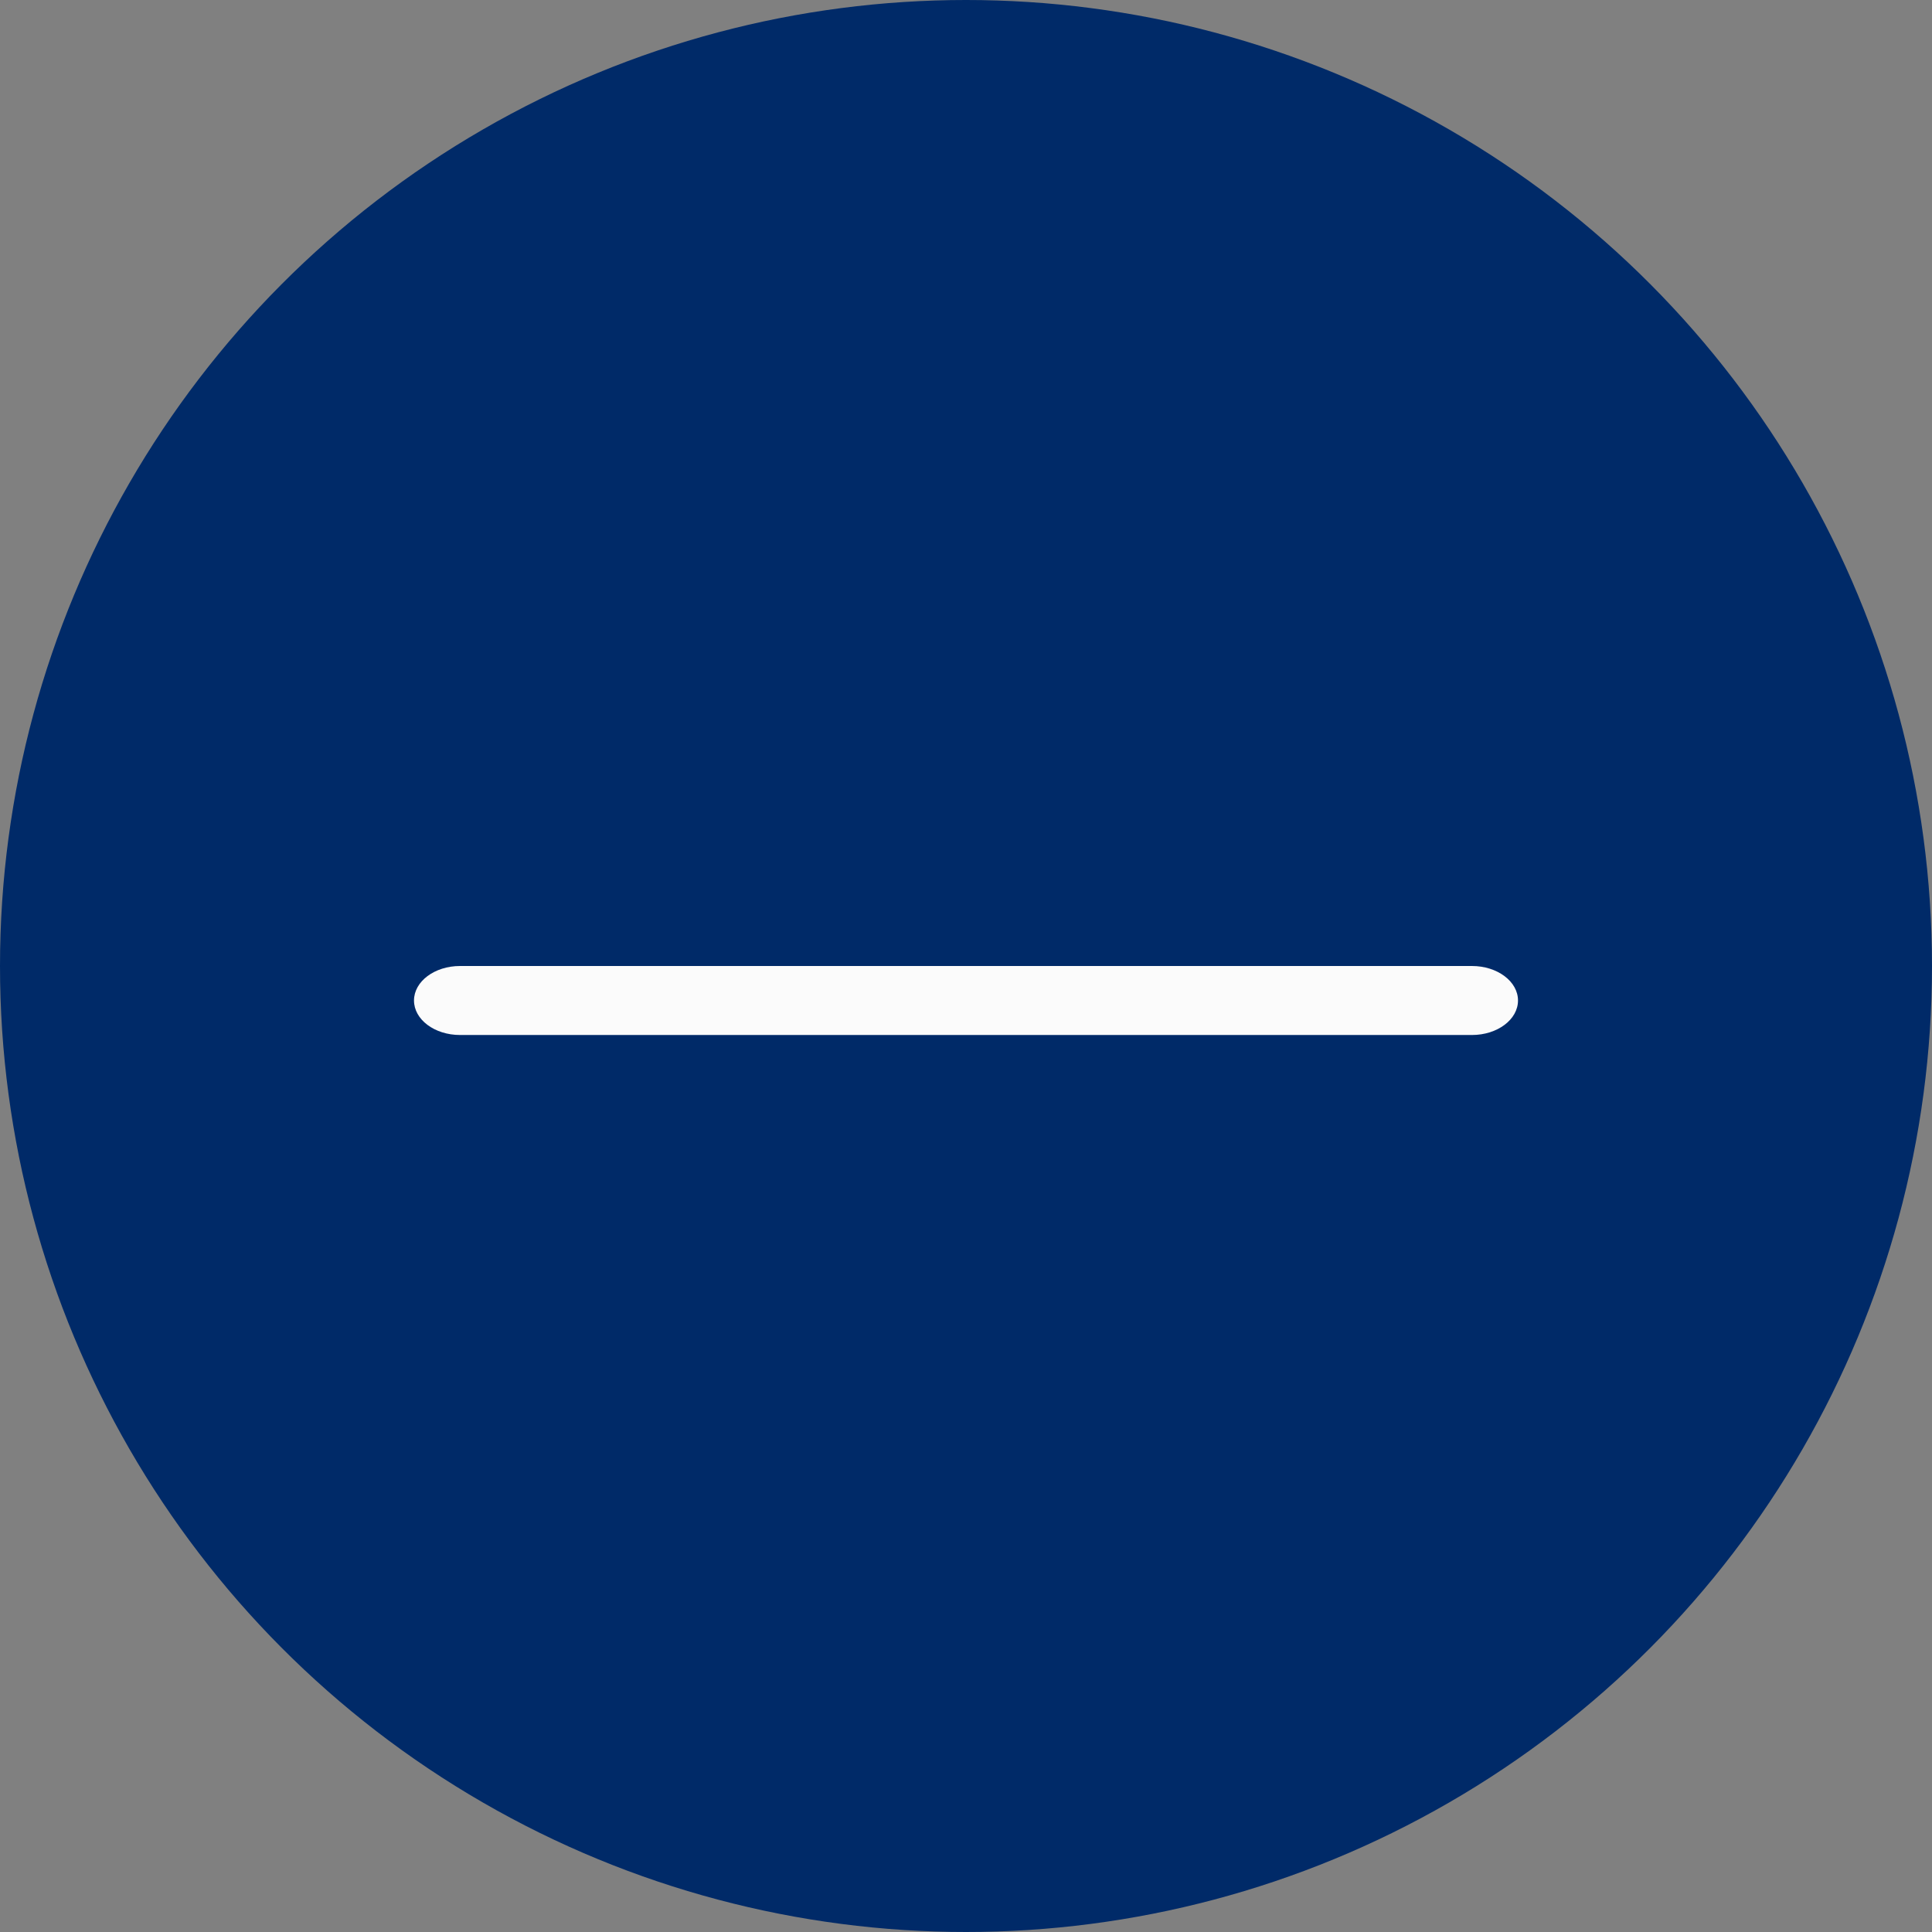
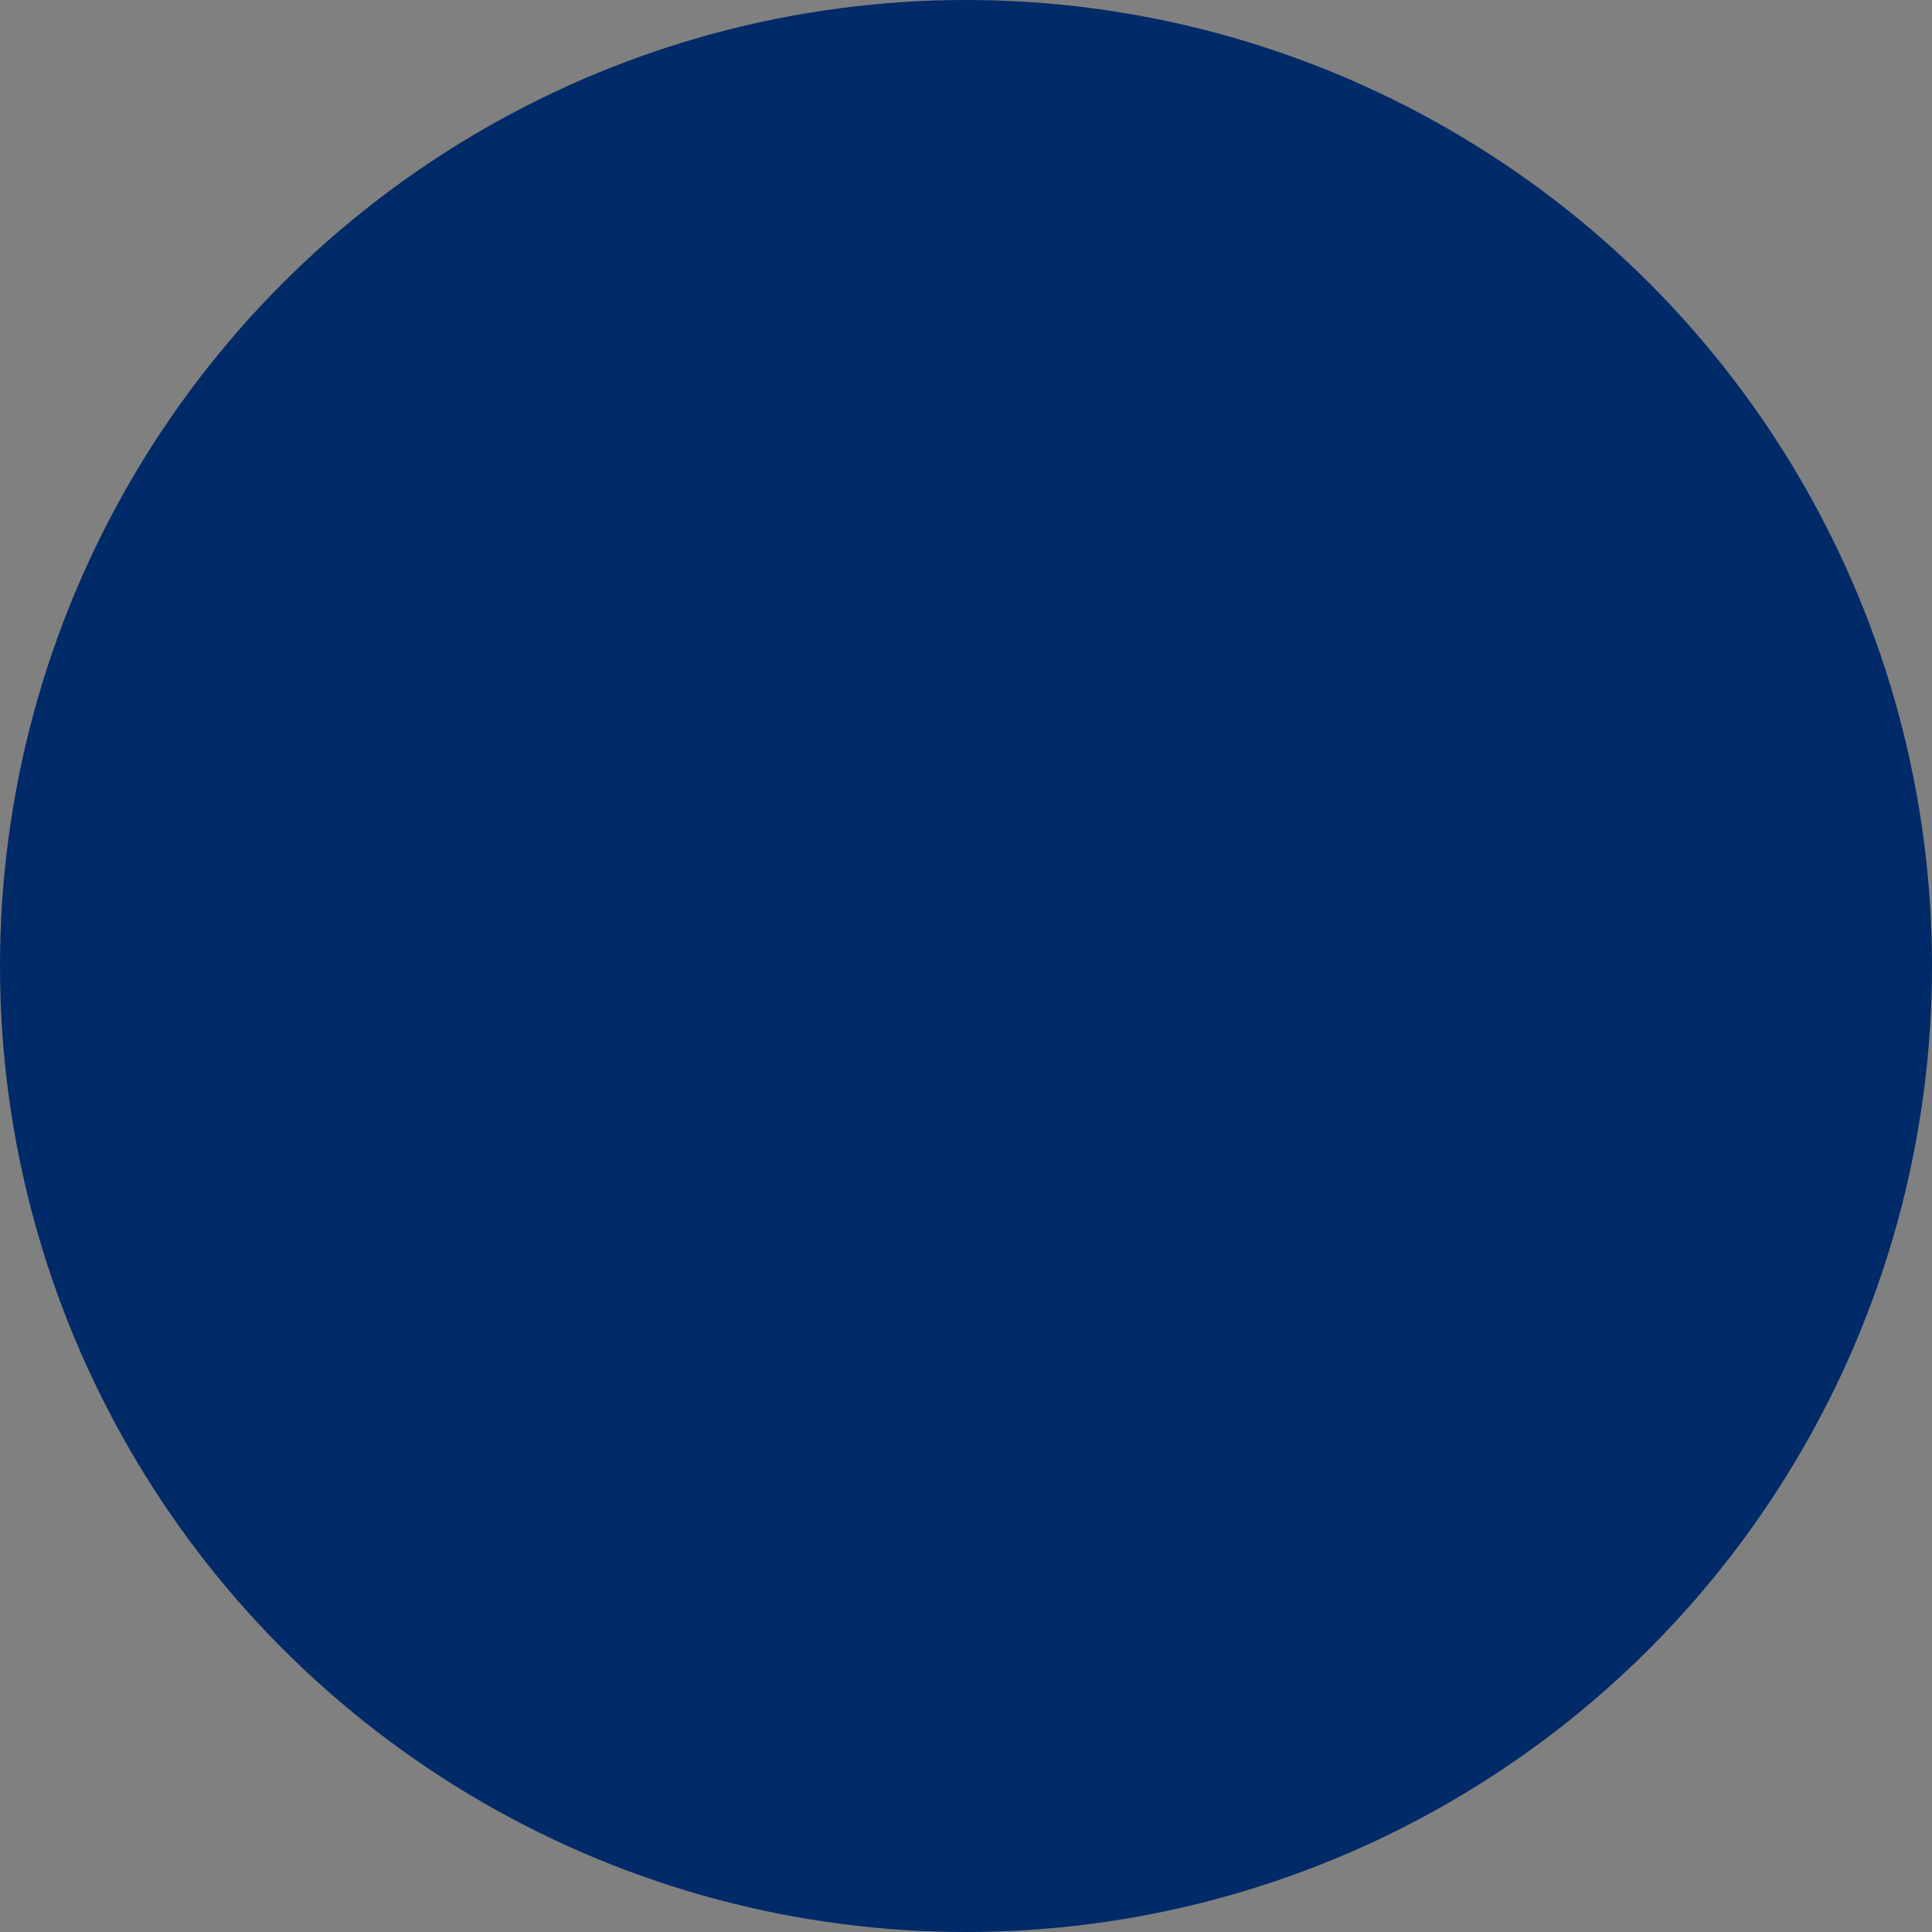
<svg xmlns="http://www.w3.org/2000/svg" width="28" height="28" viewBox="0 0 28 28" fill="none">
  <rect x="0" y="0" width="28" height="28" fill="#808080" stroke="none" />
  <circle cx="14" cy="14" r="14" fill="#002A68" />
-   <path d="M21.333 14H6.667C6.298 14 6 14.224 6 14.5C6 14.776 6.298 15 6.667 15H21.333C21.701 15 22 14.776 22 14.5C22 14.224 21.701 14 21.333 14Z" fill="#FBFBFB" />
</svg>